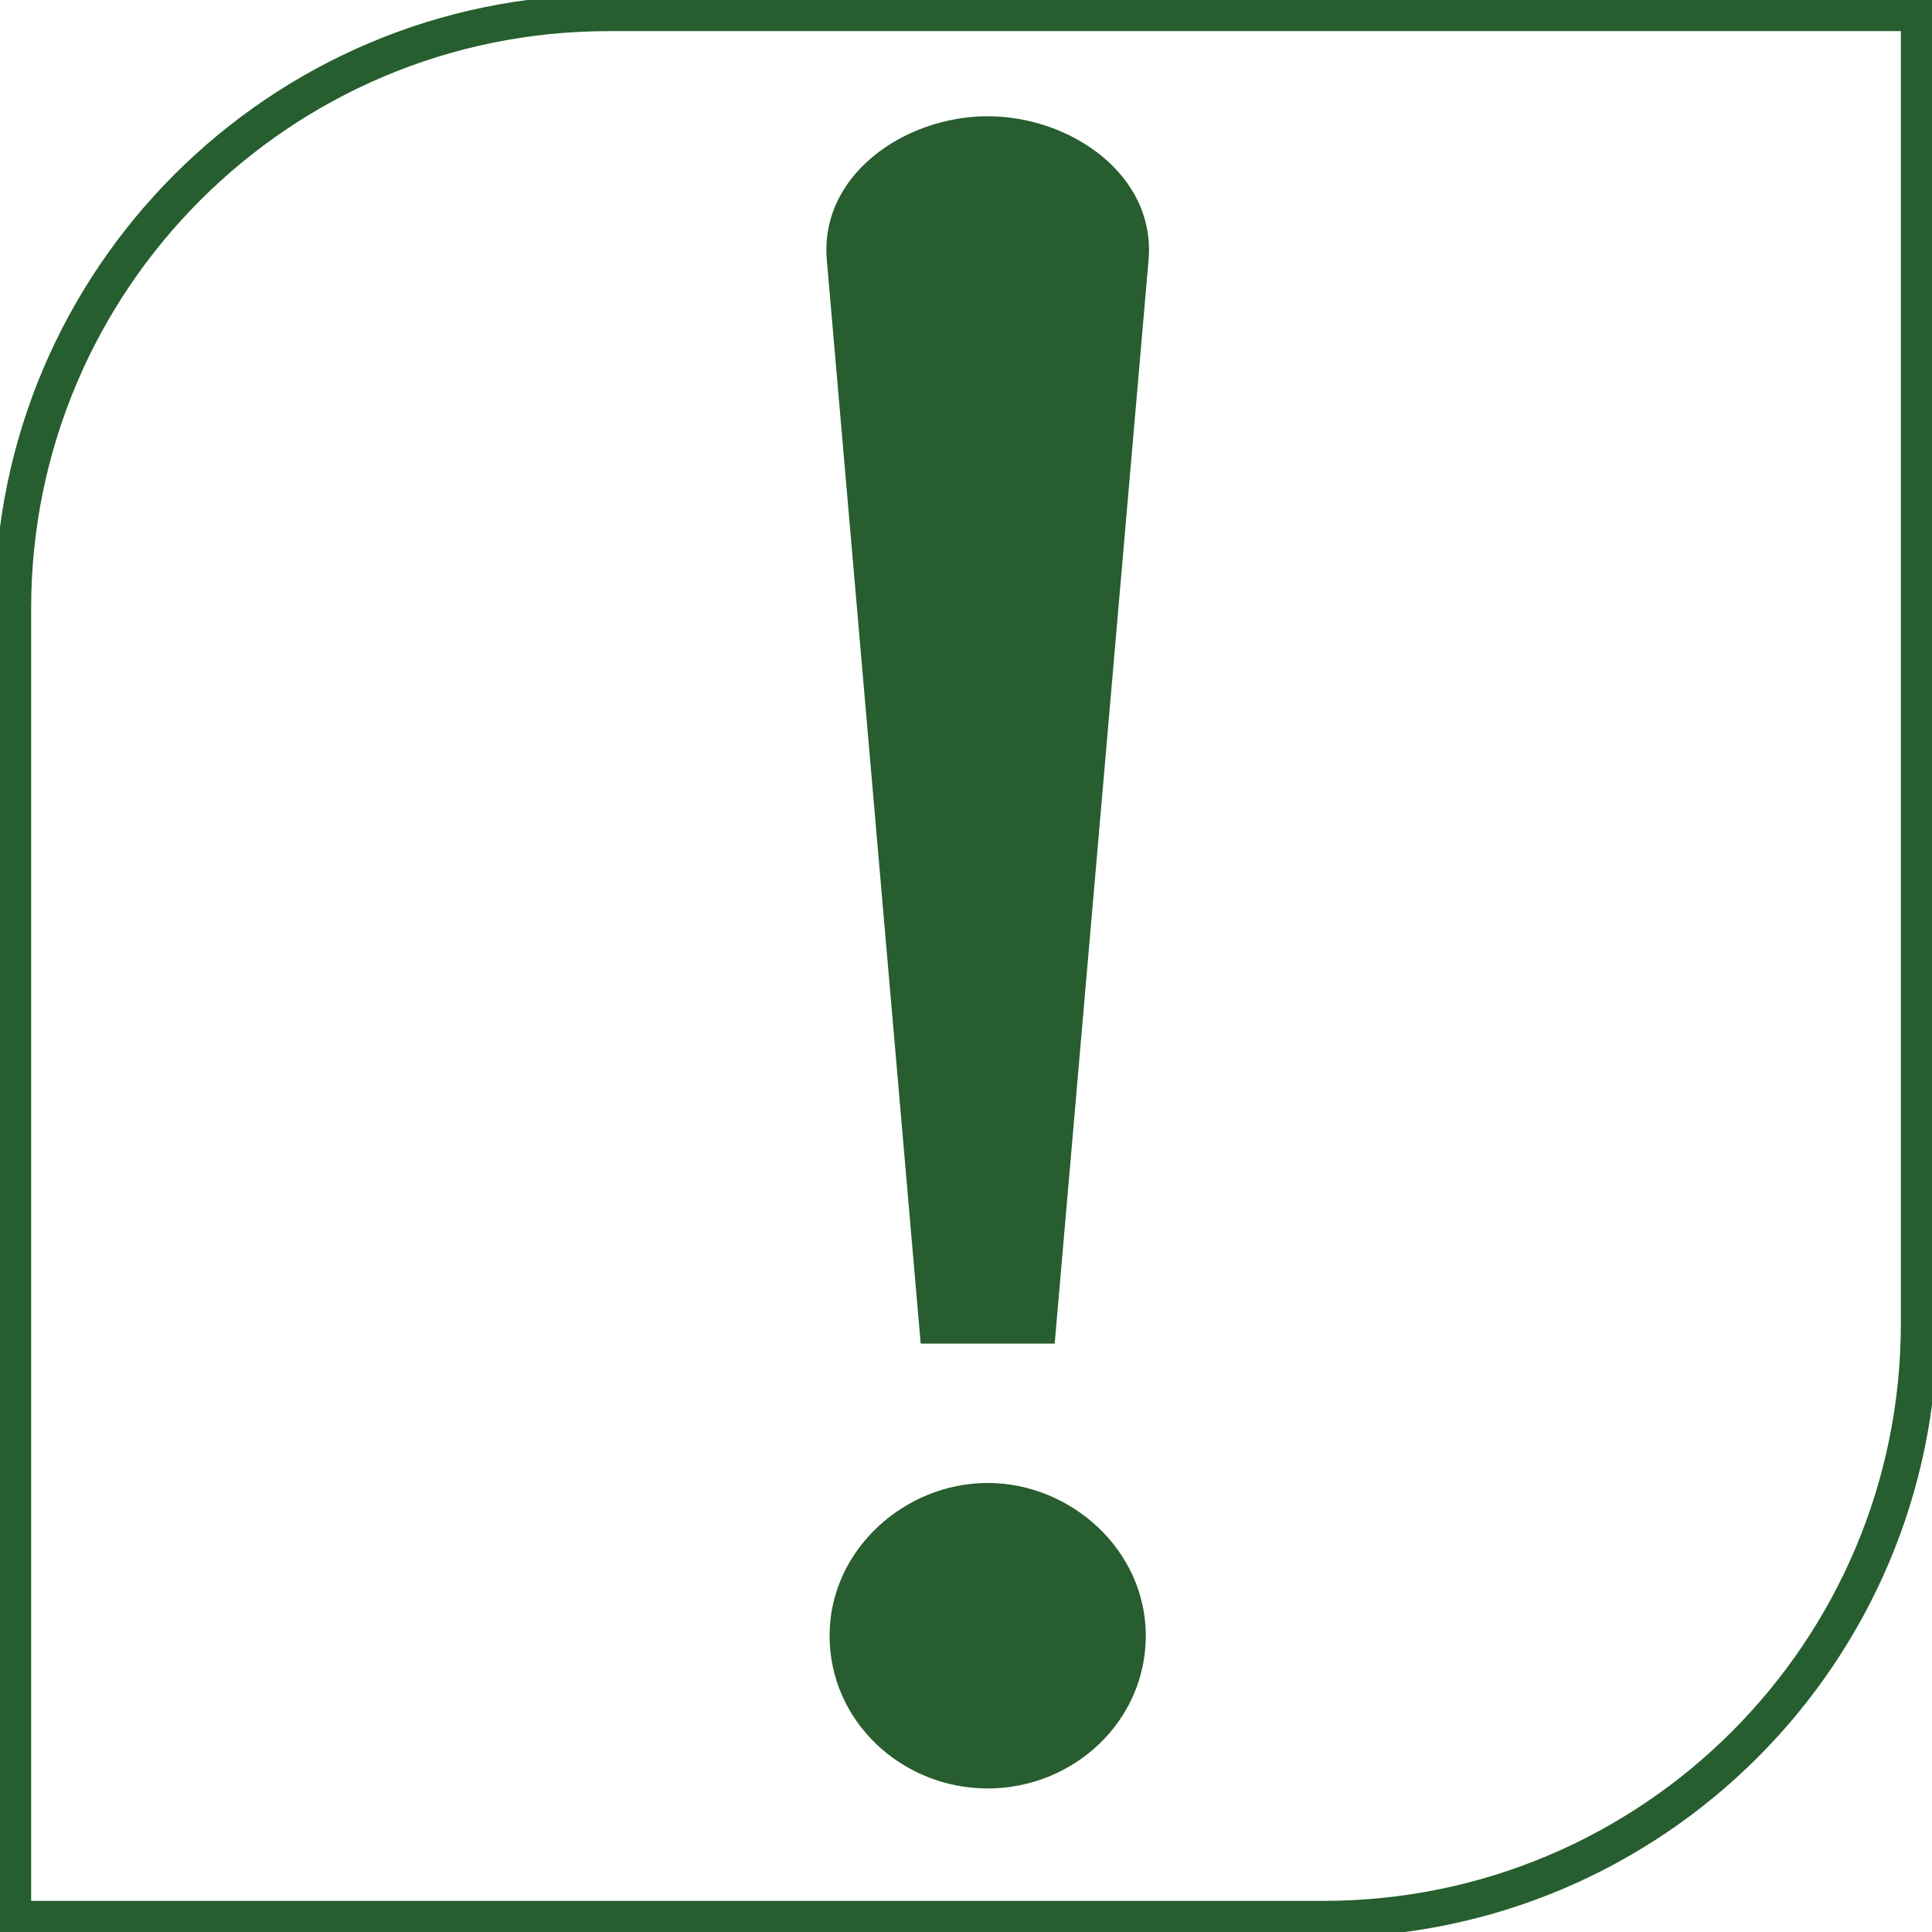
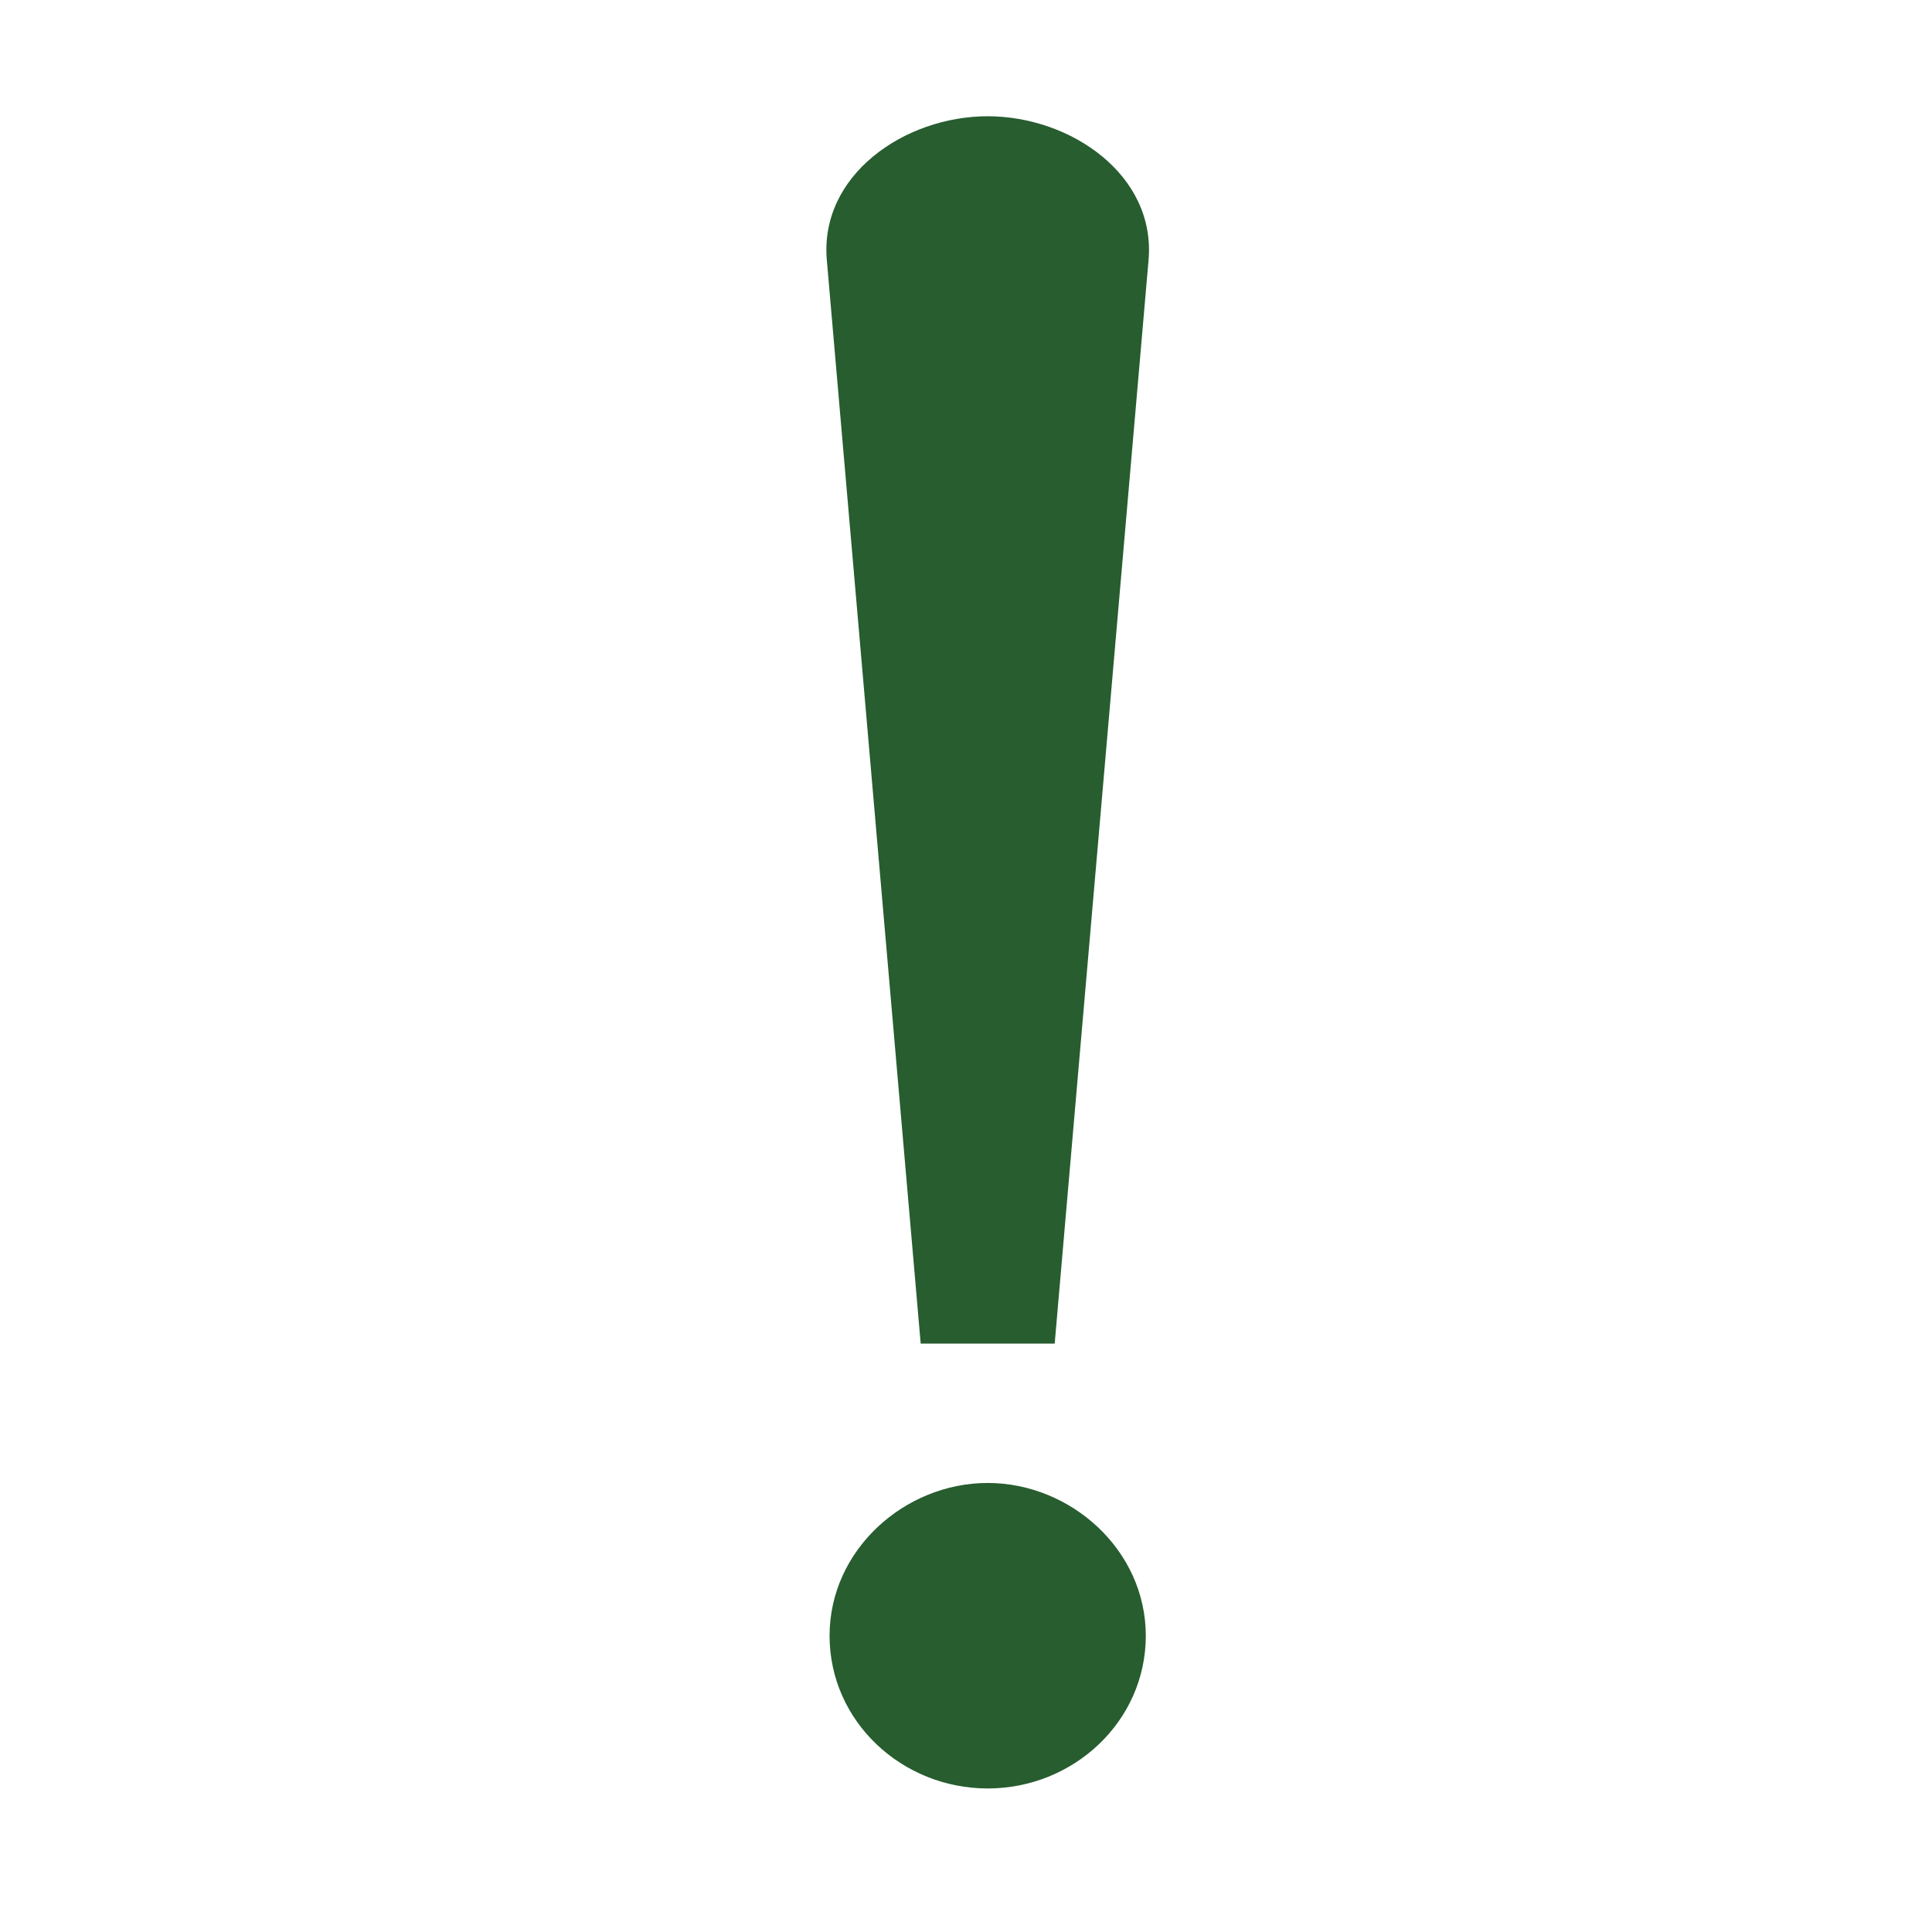
<svg xmlns="http://www.w3.org/2000/svg" xmlns:ns1="http://sodipodi.sourceforge.net/DTD/sodipodi-0.dtd" xmlns:ns2="http://www.inkscape.org/namespaces/inkscape" version="1.1" id="Layer_1" x="0px" y="0px" width="75px" height="75px" viewBox="0 0 75 75" enable-background="new 0 0 75 75" xml:space="preserve" ns1:docname="Neues Jahr_Ausruf.svg" ns2:version="1.0.2 (e86c8708, 2021-01-15)">
  <defs id="defs846" />
  <ns1:namedview pagecolor="#ffffff" bordercolor="#666666" borderopacity="1" objecttolerance="10" gridtolerance="10" guidetolerance="10" ns2:pageopacity="0" ns2:pageshadow="2" ns2:window-width="1635" ns2:window-height="986" id="namedview844" showgrid="false" ns2:zoom="9" ns2:cx="37.5" ns2:cy="37.5" ns2:window-x="10" ns2:window-y="39" ns2:window-maximized="0" ns2:current-layer="Layer_1" />
-   <path fill="none" stroke="#275E2F" stroke-width="1.417" stroke-miterlimit="10" d="M51.375,74.5H37.499H0.5v-37V23.625  C0.5,10.854,10.853,0.5,23.625,0.5h13.874H74.5v37v13.875C74.5,64.146,64.146,74.5,51.375,74.5z" id="path841" />
  <g id="g835" transform="matrix(0.367,0,0,0.367,-123.36,-16.208)">
    <path fill="#275d2f" d="M 433.518,186.286 423.597,71.767 c -0.851,-9.071 8.22,-15.307 17.007,-15.307 8.788,0 17.859,6.236 17.008,15.307 l -9.92,114.519 z m 7.086,14.74 c 8.788,0 16.725,7.087 16.725,16.157 0,9.071 -7.653,16.157 -16.725,16.157 -9.07,0 -16.724,-7.086 -16.724,-16.157 0,-9.07 7.936,-16.157 16.724,-16.157 z" id="path833" />
  </g>
</svg>